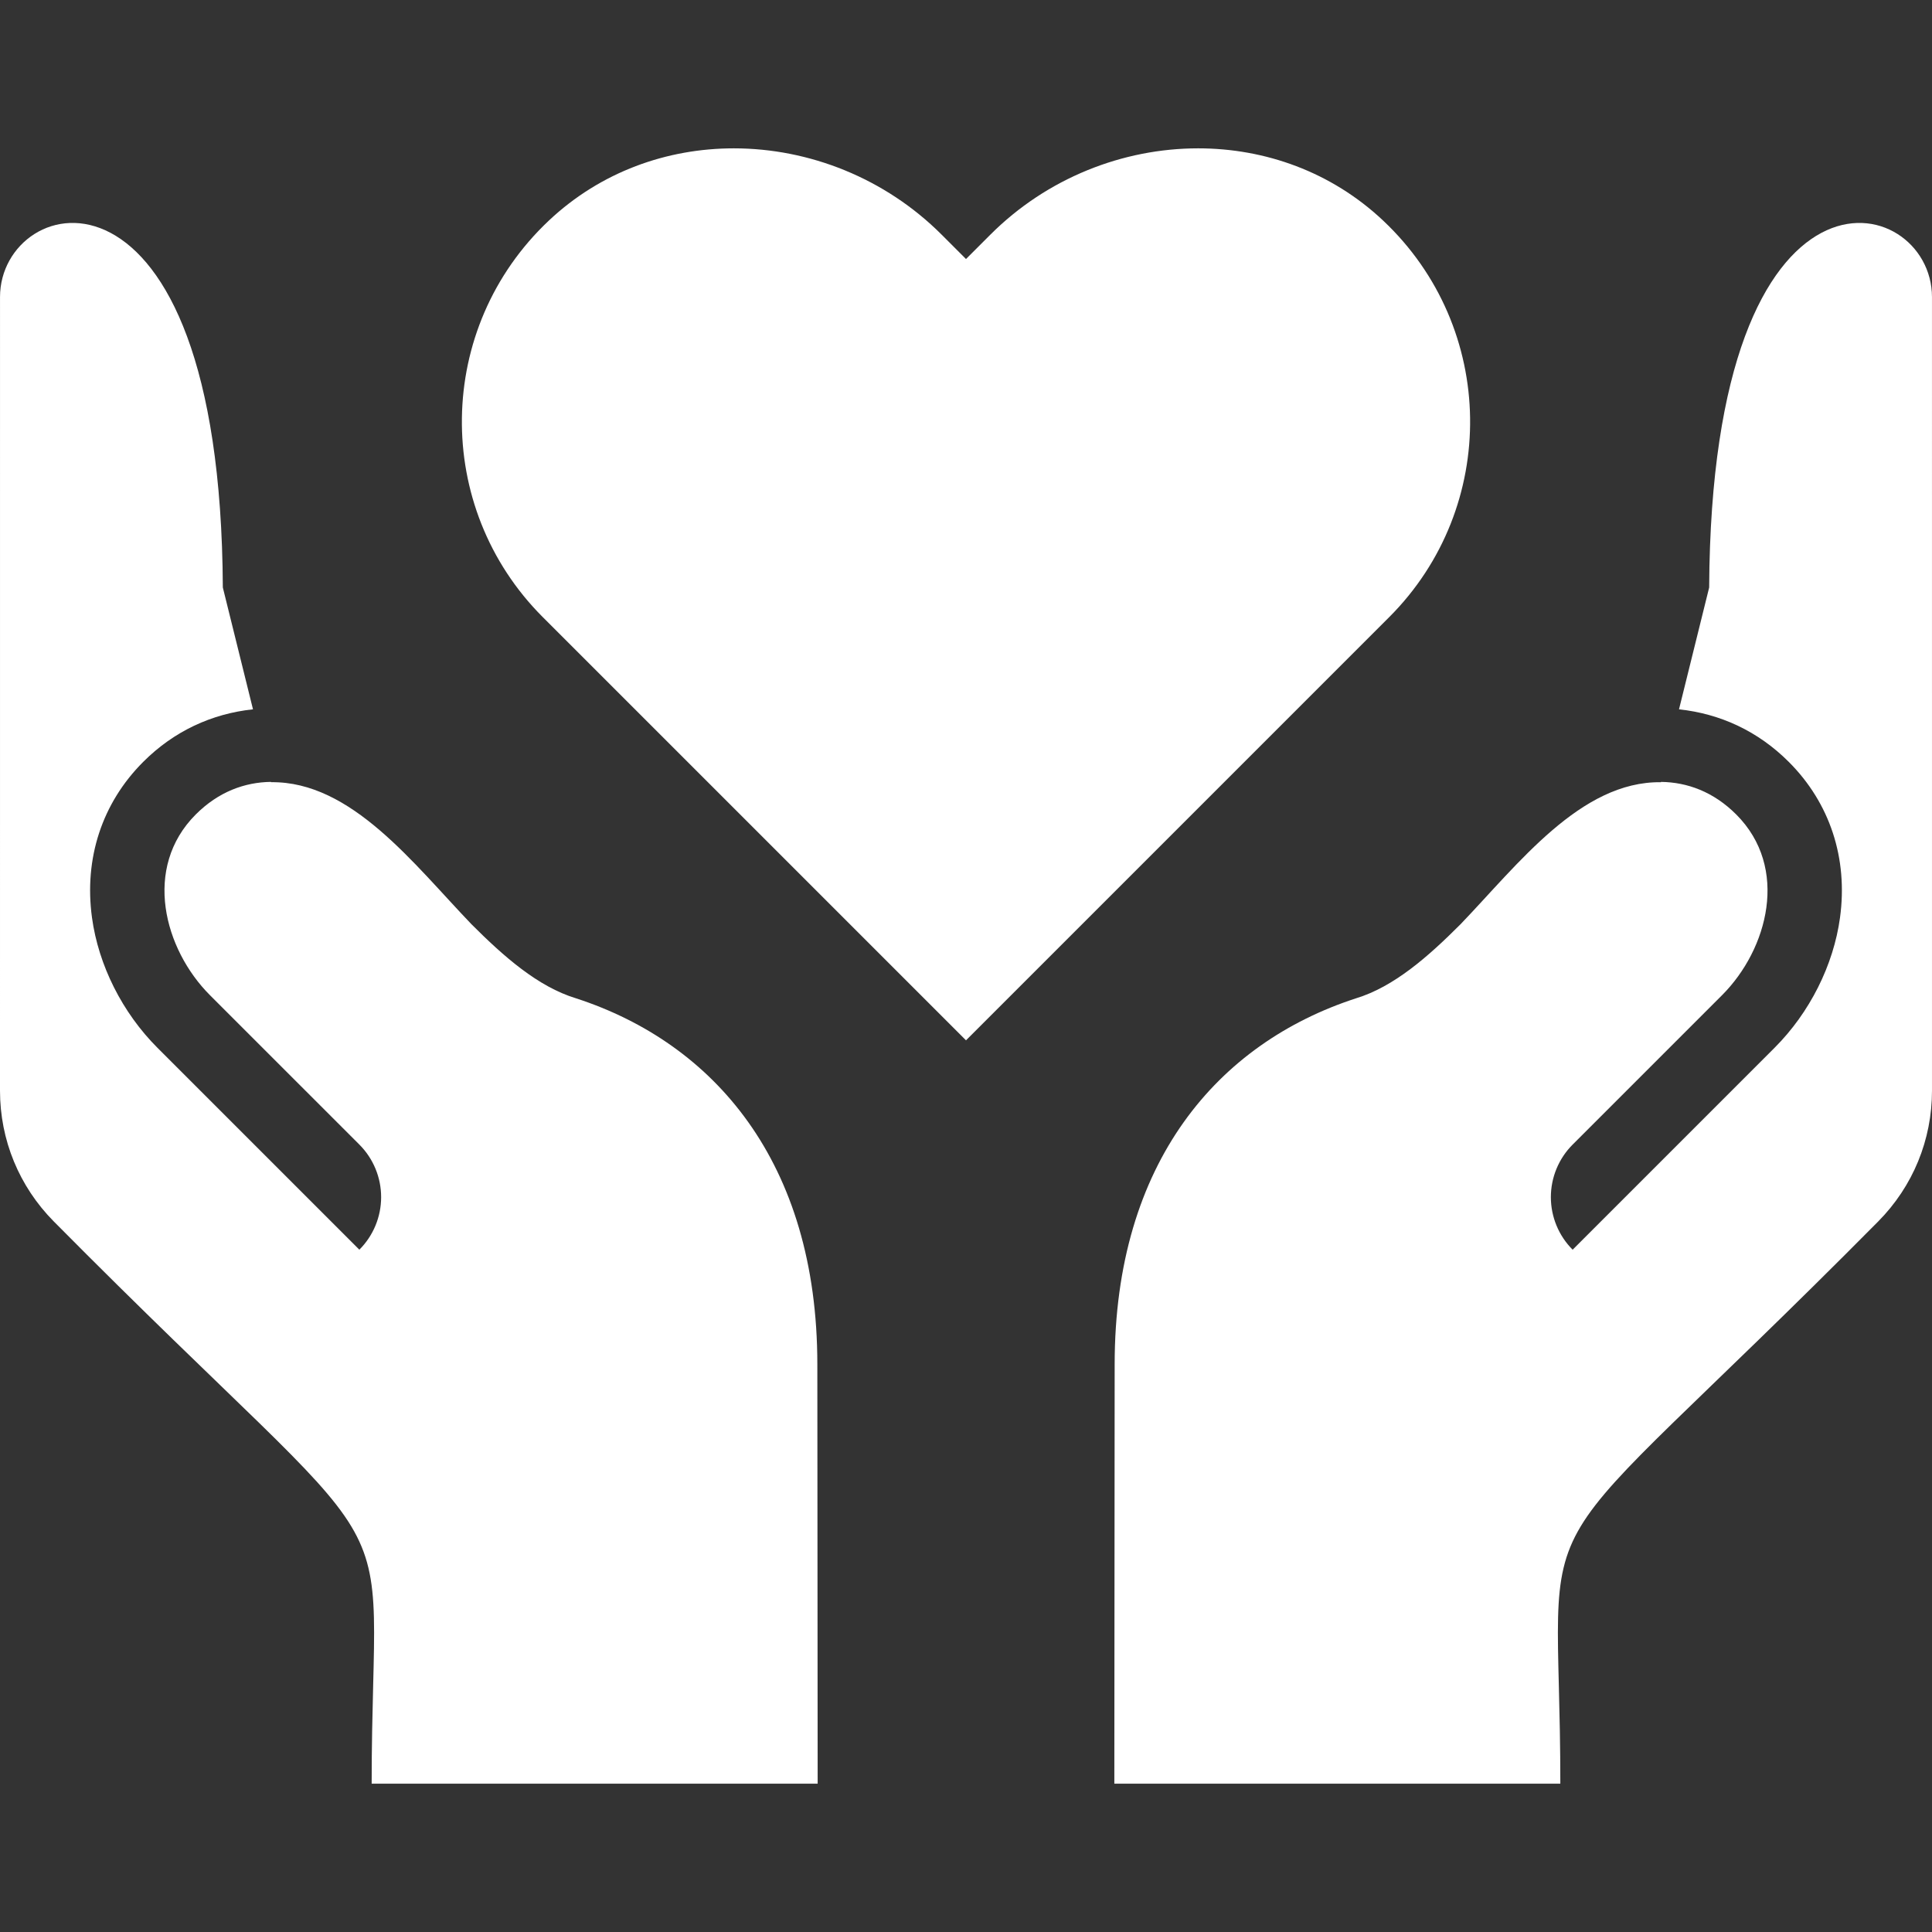
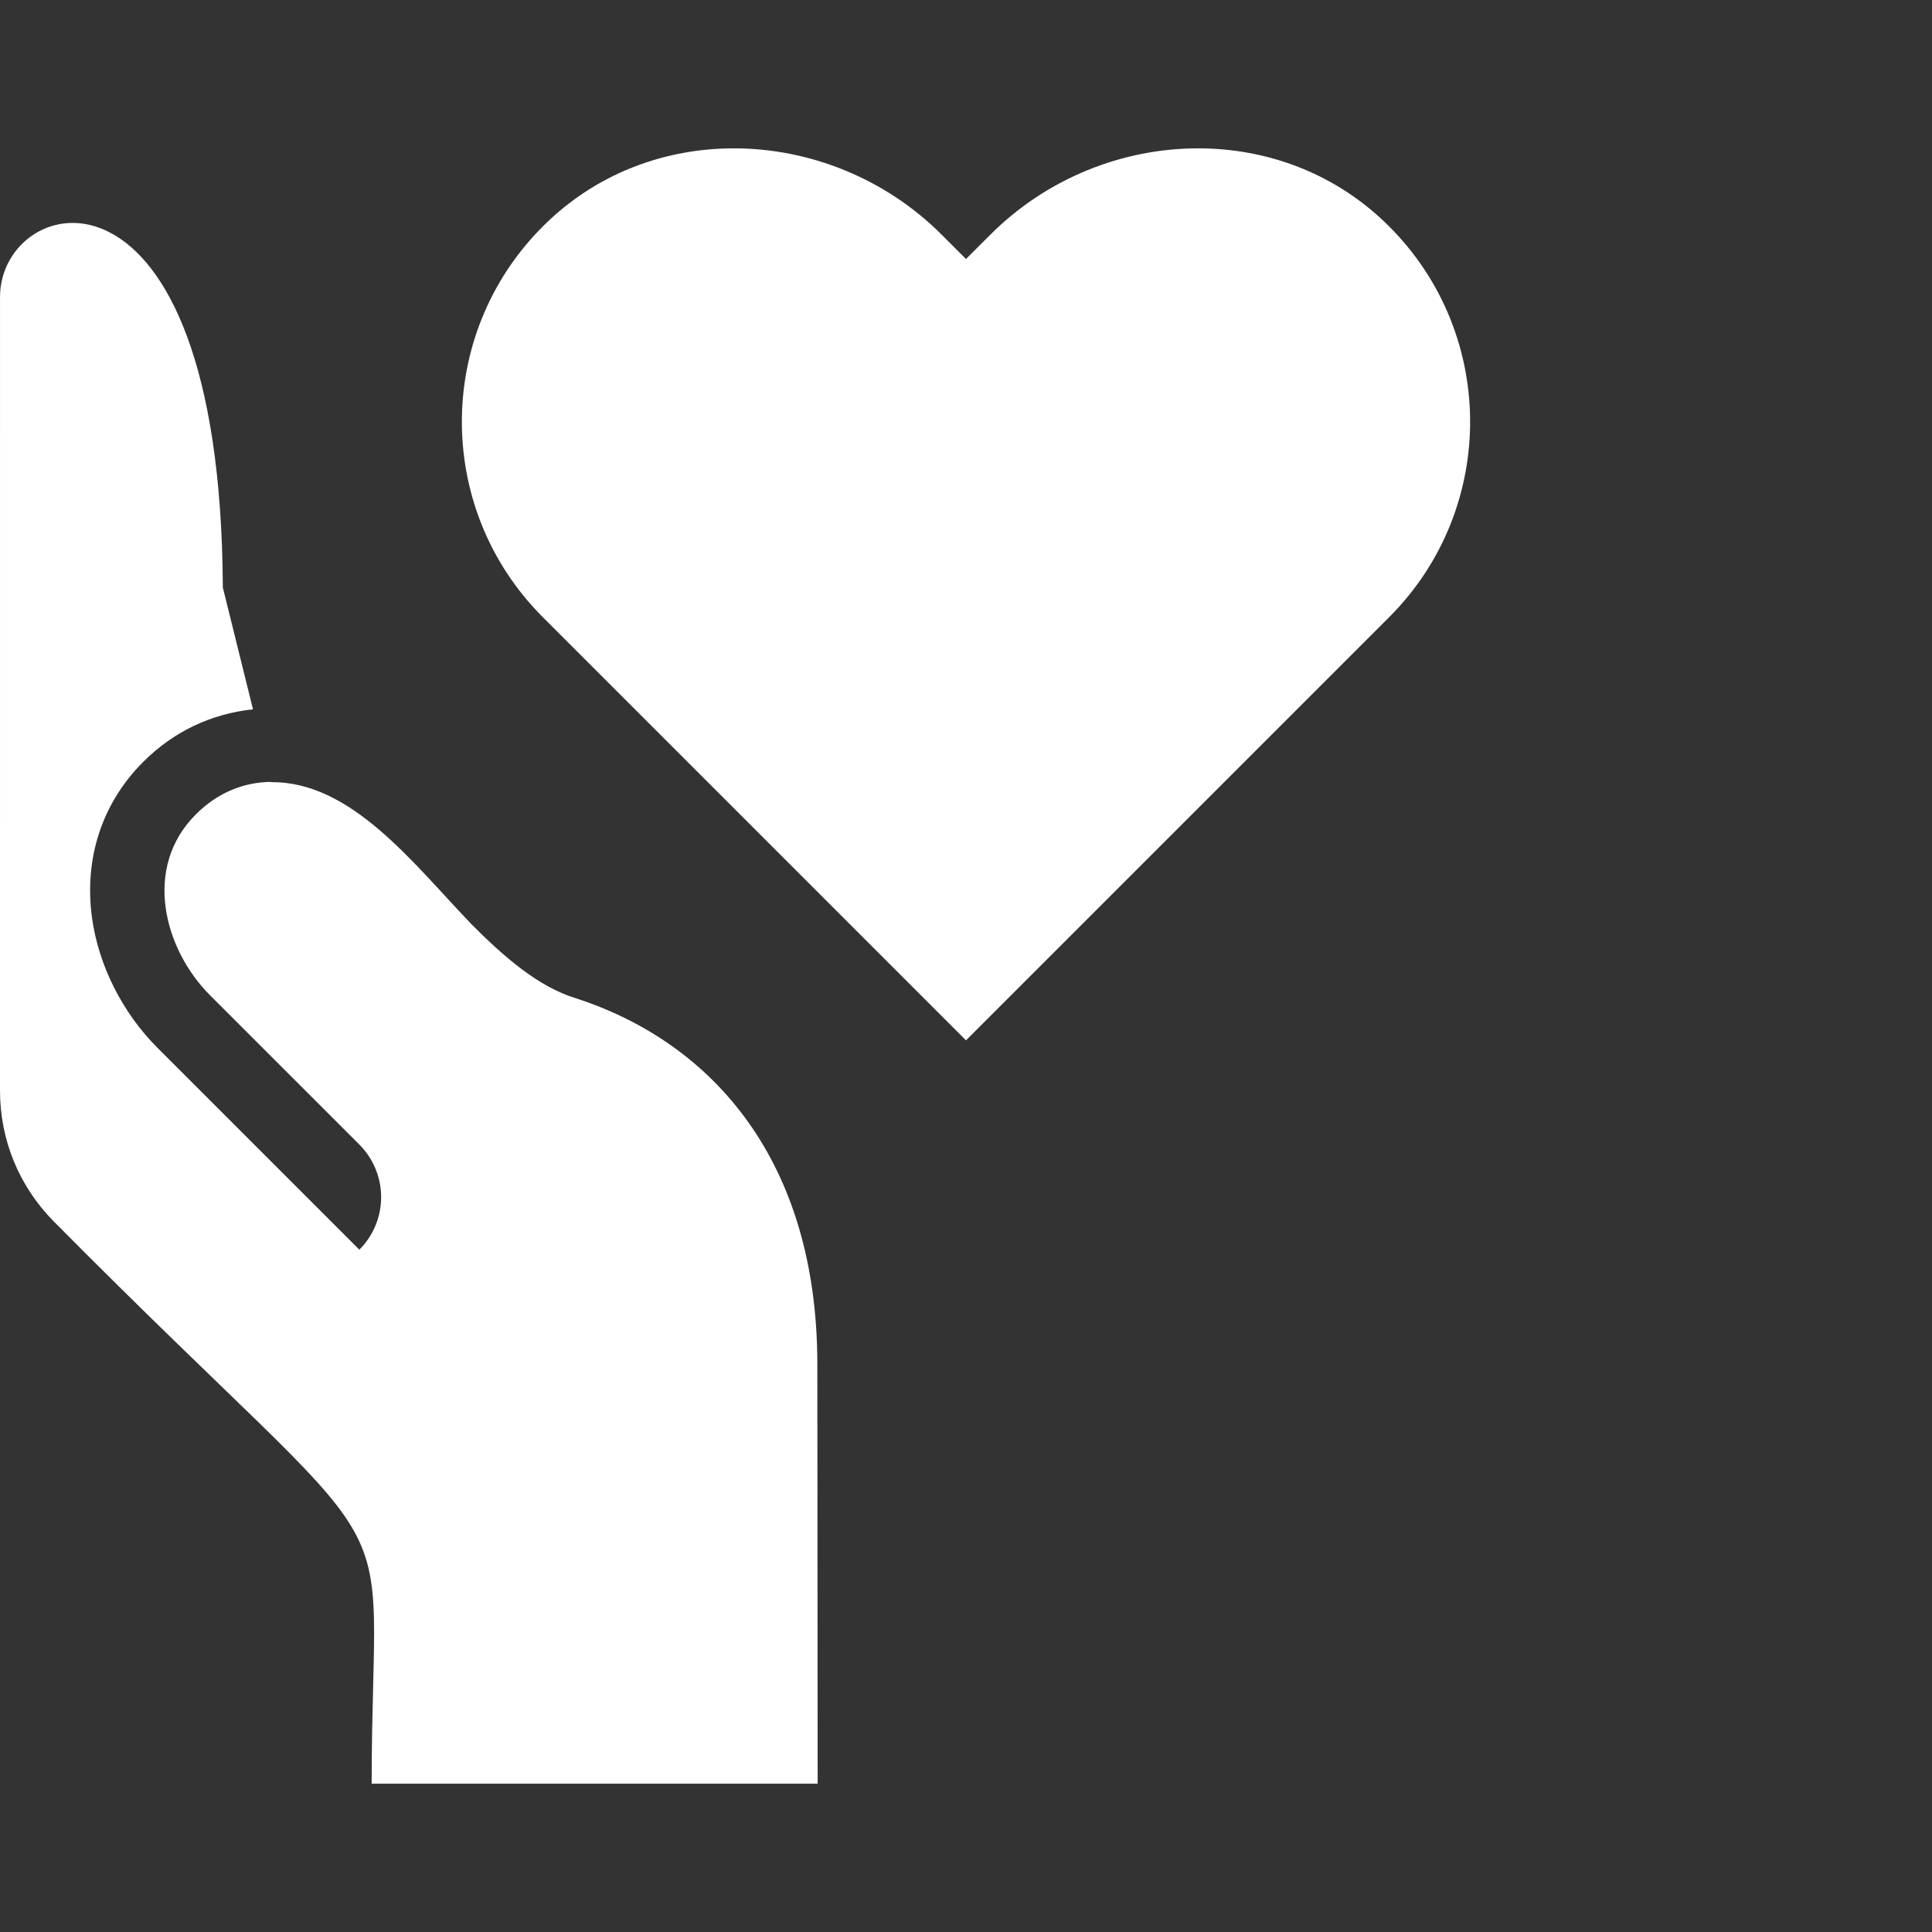
<svg xmlns="http://www.w3.org/2000/svg" version="1.1" id="Capa_1" x="0px" y="0px" viewBox="0 0 415.859 415.859" style="enable-background:new 0 0 415.859 415.859;" xml:space="preserve">
  <rect x="0" y="0" width="415.859" height="415.859" fill="#333333" stroke="none" />
  <g>
    <g>
      <path d="M297.71,47.473c-11.149-10.5-25.426-15.543-39.813-15.543c-16.195,0-32.539,6.39-44.73,18.586l-5.238,5.238l-5.238-5.24    c-12.191-12.191-28.535-18.584-44.73-18.584c-14.39,0-28.66,5.043-39.813,15.543c-24.527,23.094-24.965,61.711-1.313,85.363    l91.095,91.094l91.094-91.094C322.676,109.183,322.238,70.566,297.71,47.473z" fill="#ffffff" />
    </g>
  </g>
  <g>
    <g>
      <path d="M176,383.93l-0.07-90.258c0-43.59-22.328-69.146-51.902-78.772c-8.254-2.498-15.649-9.061-22.527-15.942    c-12.496-13.014-25.855-30.813-43.16-30.592l-0.016-0.066c-5.645,0.074-11.289,2.114-16.183,7.008    c-11.477,11.477-6.84,29.012,3.058,38.91l32.152,32.149c3,3,4.687,7.07,4.687,11.313c0,4.244-1.687,8.313-4.687,11.314    l-43.465-43.463c-7.554-7.553-12.687-17.764-14.086-28.012c-1.742-12.767,2.172-24.672,11.023-33.523    c6.629-6.629,14.762-10.371,23.633-11.317l-6.492-26.221C47.473,29.15,0.004,41.038,0.004,63.929L0,234.758    c0,10.61,4.11,20.61,11.578,28.156C91.062,343.134,80,317.29,80,383.93H176z" fill="#ffffff" />
    </g>
  </g>
  <g>
    <g>
-       <path d="M415.855,63.93c0-22.89-47.469-34.779-47.961,62.53l-6.492,26.221c8.871,0.946,17.004,4.687,23.633,11.317    c8.851,8.851,12.766,20.756,11.023,33.523c-1.398,10.248-6.531,20.459-14.086,28.012l-43.465,43.463    c-3-3.002-4.687-7.07-4.687-11.314c0-4.242,1.687-8.313,4.687-11.313l32.152-32.149c9.898-9.898,14.535-27.434,3.058-38.91    c-4.894-4.894-10.539-6.934-16.183-7.008l-0.016,0.066c-17.305-0.221-30.664,17.578-43.16,30.592    c-6.879,6.881-14.274,13.443-22.527,15.942c-29.574,9.625-51.902,35.182-51.902,78.771l-0.07,90.258h96    c0-66.638-11.062-40.795,68.422-121.016c7.469-7.547,11.578-17.547,11.578-28.156L415.855,63.93z" fill="#ffffff" />
-     </g>
+       </g>
  </g>
  <g>
</g>
  <g>
</g>
  <g>
</g>
  <g>
</g>
  <g>
</g>
  <g>
</g>
  <g>
</g>
  <g>
</g>
  <g>
</g>
  <g>
</g>
  <g>
</g>
  <g>
</g>
  <g>
</g>
  <g>
</g>
  <g>
</g>
</svg>